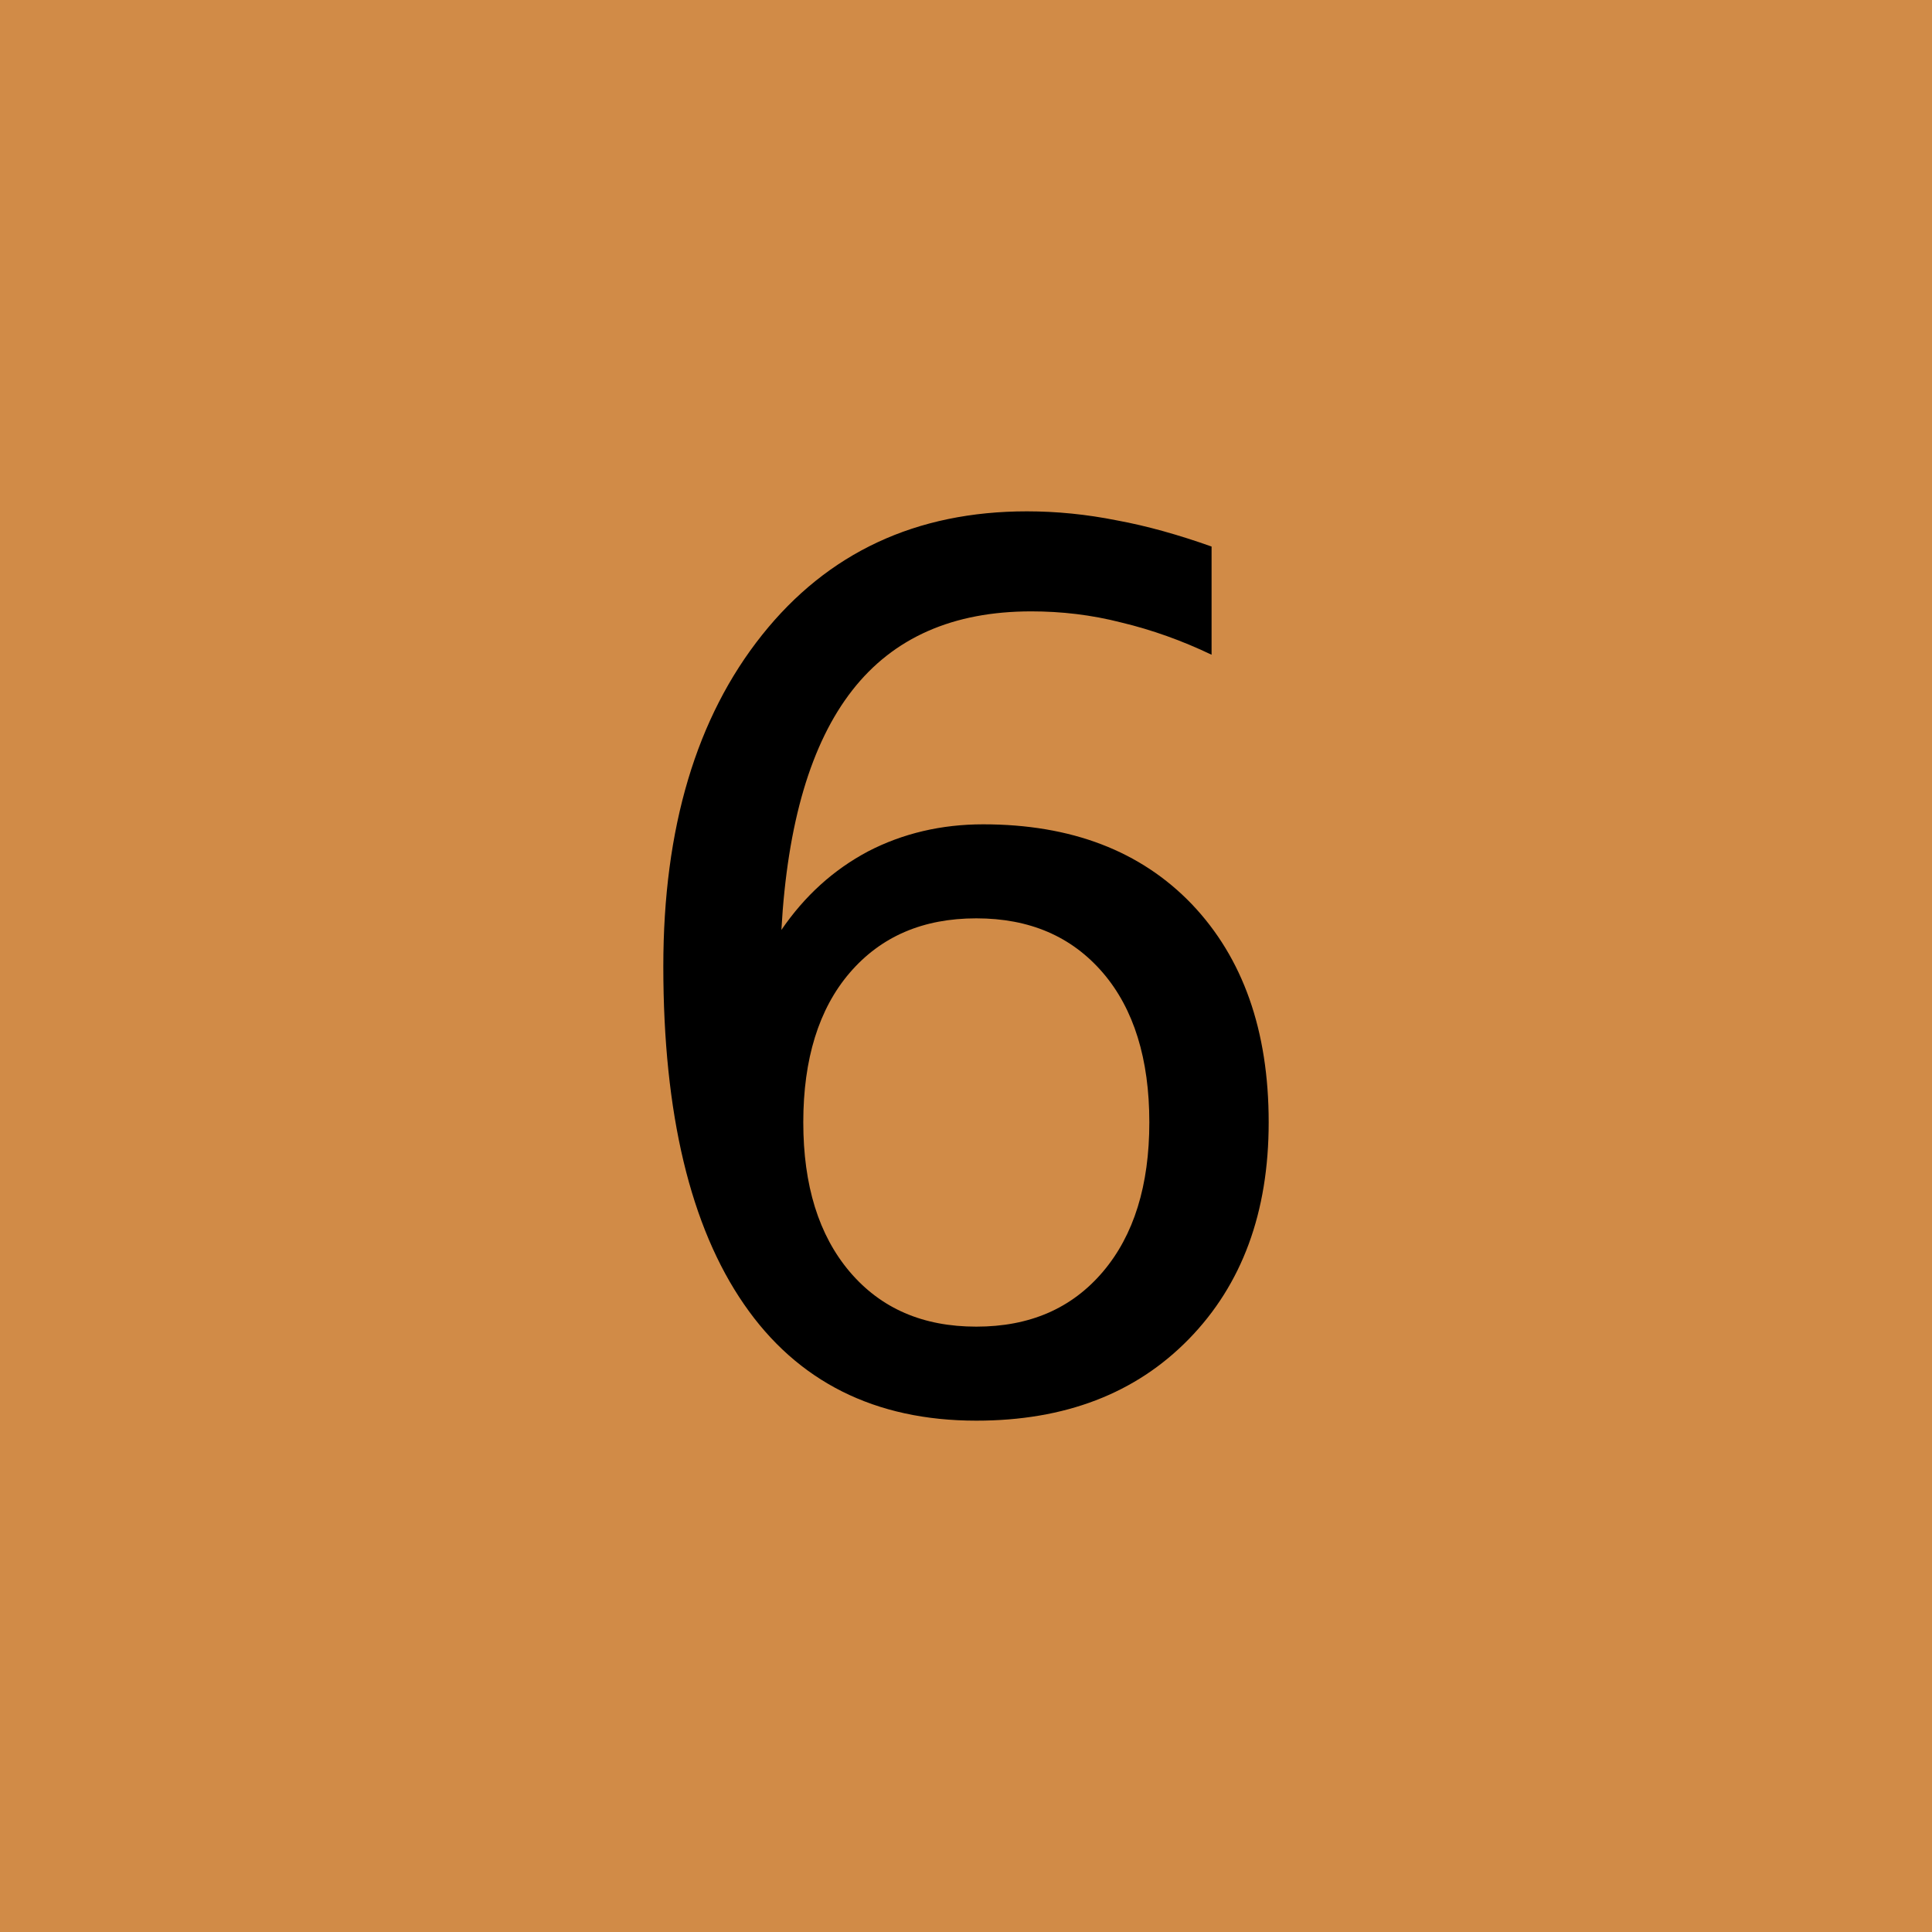
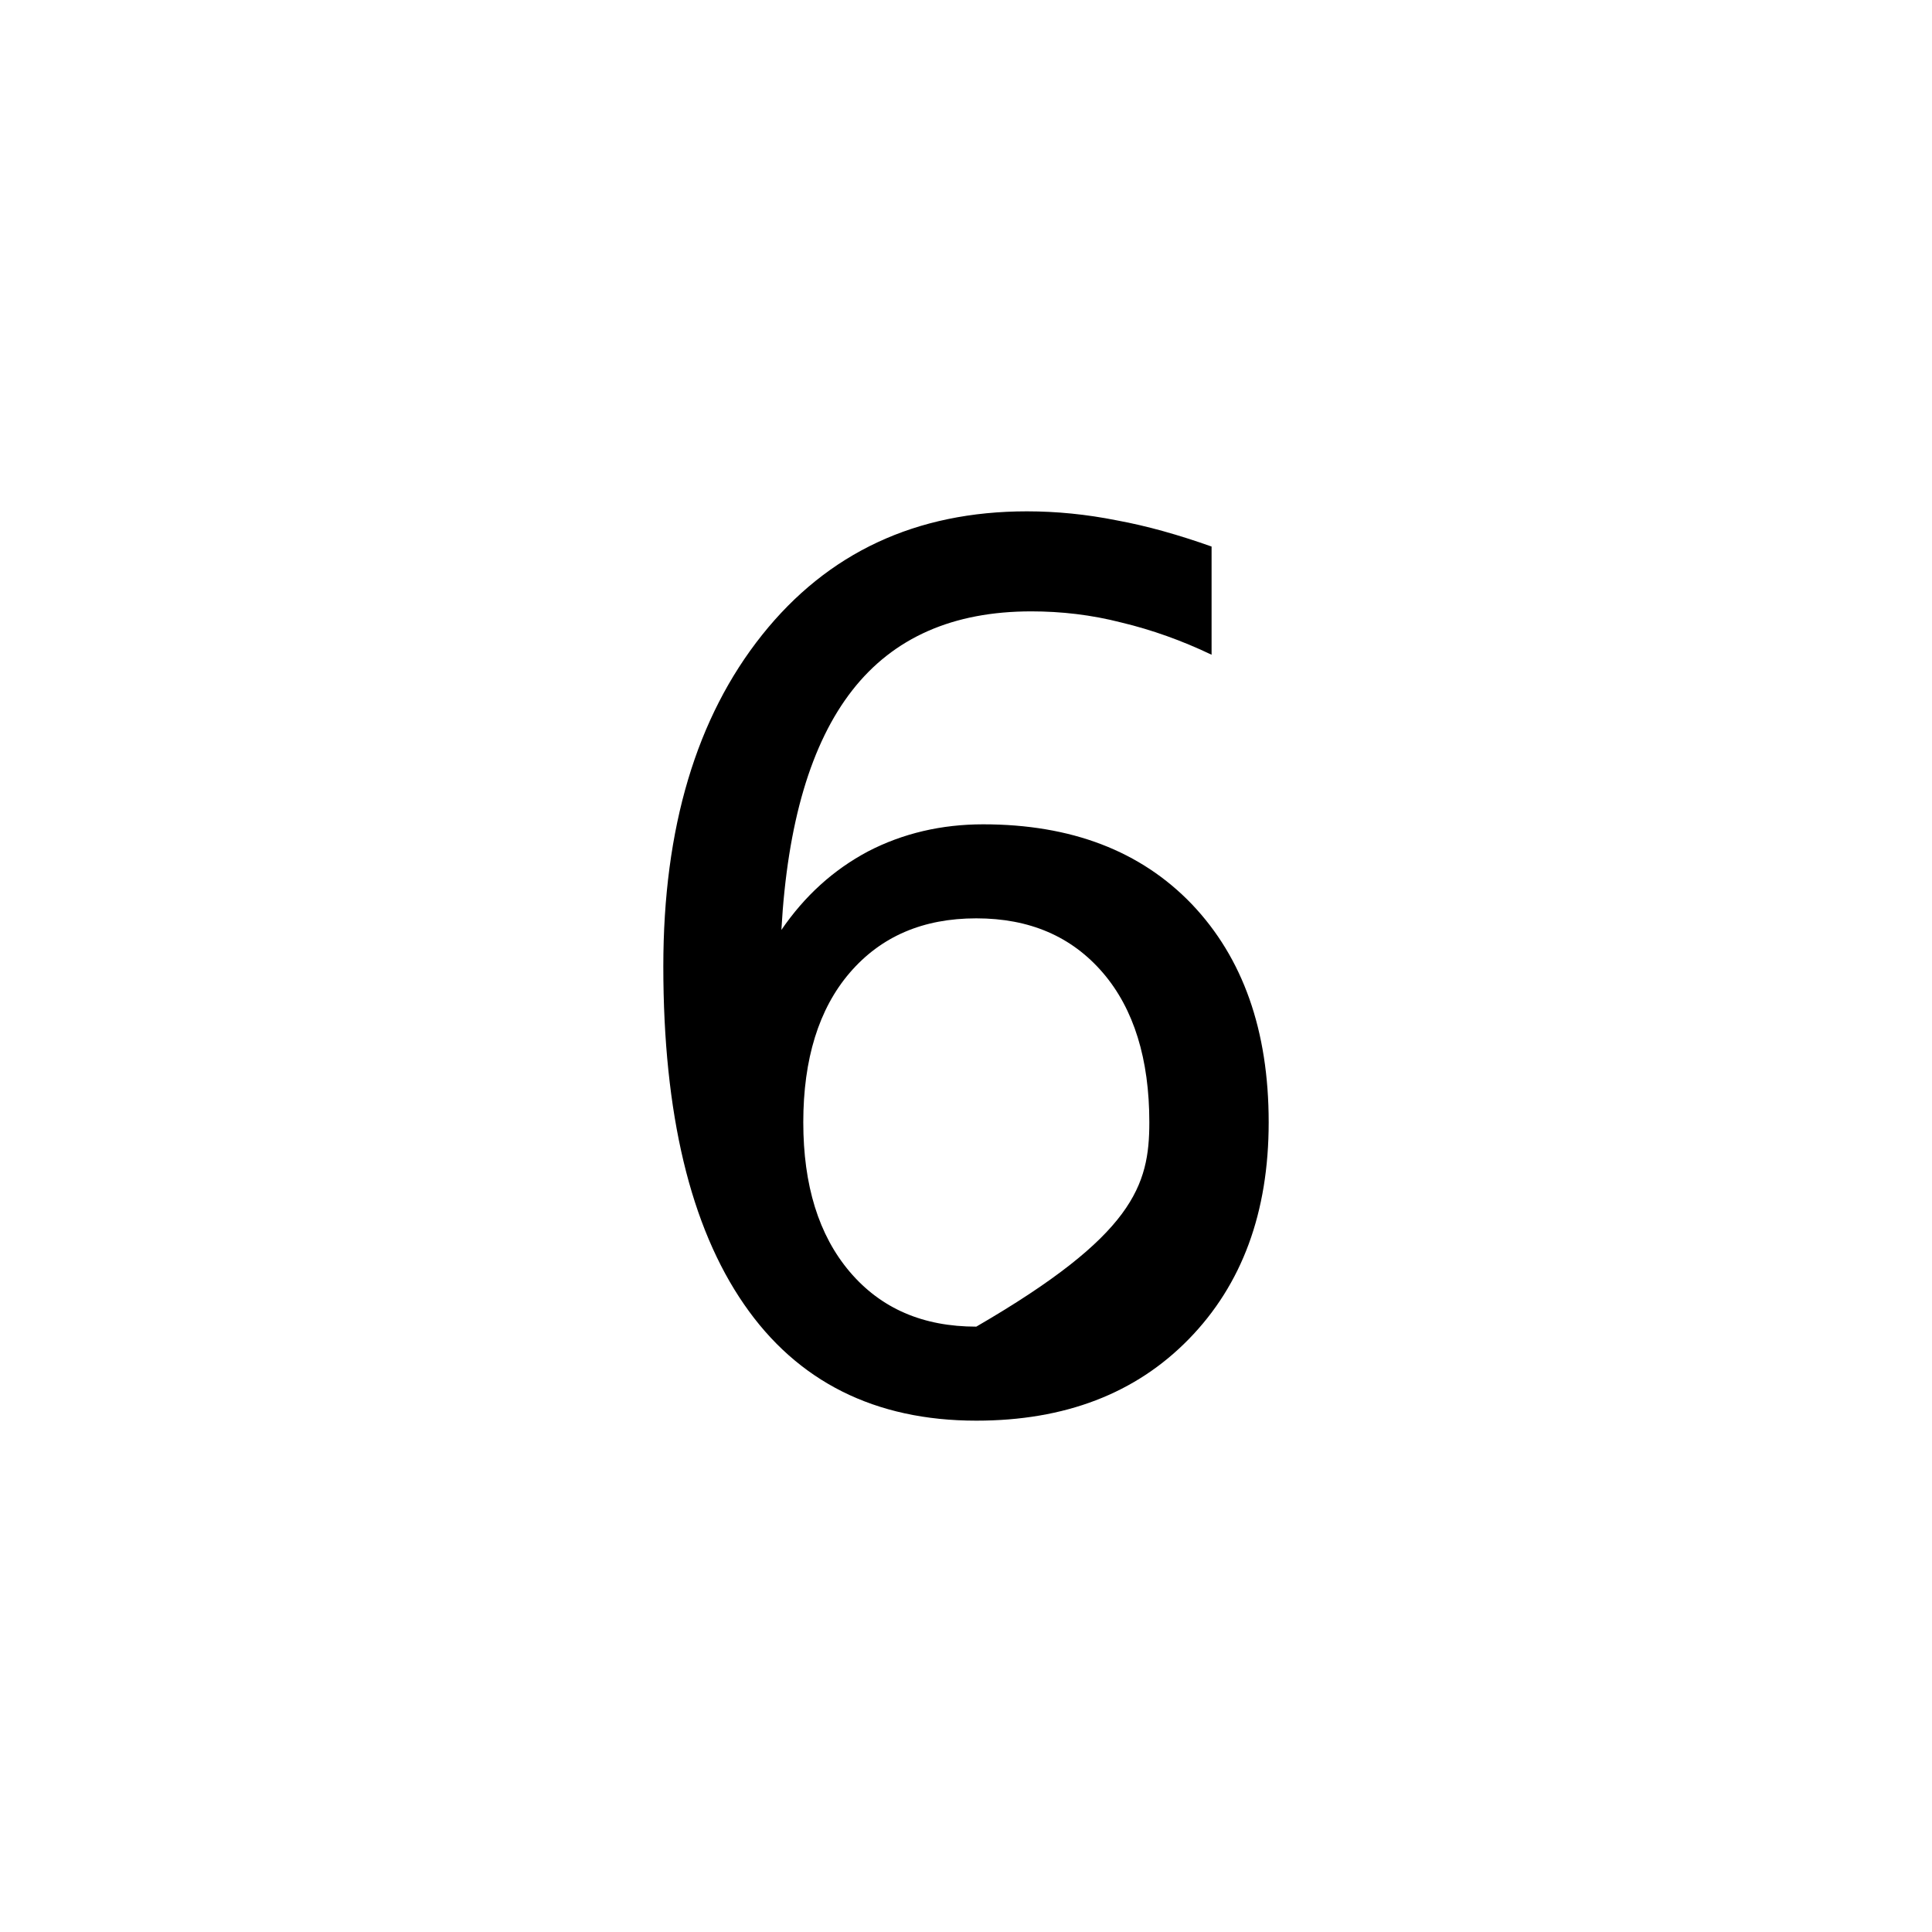
<svg xmlns="http://www.w3.org/2000/svg" version="1.1" width="45" height="45">
-   <rect x="0" y="0" width="45" height="45" style="fill:#d18b47; stroke:none;" />
-   <path d="M 22.74,21.39 C 21.5,21.39 20.52,21.81 19.79,22.66 C 19.07,23.5 18.71,24.67 18.71,26.14 C 18.71,27.61 19.07,28.77 19.79,29.62 C 20.52,30.48 21.5,30.9 22.74,30.9 C 23.98,30.9 24.96,30.48 25.69,29.62 C 26.41,28.77 26.77,27.61 26.77,26.14 C 26.77,24.67 26.41,23.5 25.69,22.66 C 24.96,21.81 23.98,21.39 22.74,21.39 L 22.74,21.39 z M 28.22,12.73 L 28.22,15.25 C 27.53,14.92 26.83,14.67 26.12,14.5 C 25.42,14.32 24.72,14.24 24.02,14.24 C 22.2,14.24 20.81,14.85 19.85,16.08 C 18.89,17.31 18.34,19.17 18.2,21.66 C 18.74,20.87 19.41,20.26 20.22,19.83 C 21.03,19.41 21.93,19.2 22.9,19.2 C 24.95,19.2 26.57,19.82 27.76,21.06 C 28.95,22.31 29.55,24 29.55,26.14 C 29.55,28.24 28.93,29.92 27.69,31.19 C 26.45,32.46 24.8,33.09 22.74,33.09 C 20.38,33.09 18.57,32.18 17.33,30.38 C 16.08,28.57 15.45,25.94 15.45,22.51 C 15.45,19.28 16.22,16.71 17.75,14.79 C 19.28,12.87 21.34,11.91 23.92,11.91 C 24.61,11.91 25.31,11.98 26.01,12.12 C 26.72,12.25 27.46,12.46 28.22,12.73 L 28.22,12.73 z " style="fill:#000000; fill-opacity:1; fill-rule:evenodd; stroke:none;" />
+   <path d="M 22.74,21.39 C 21.5,21.39 20.52,21.81 19.79,22.66 C 19.07,23.5 18.71,24.67 18.71,26.14 C 18.71,27.61 19.07,28.77 19.79,29.62 C 20.52,30.48 21.5,30.9 22.74,30.9 C 26.41,28.77 26.77,27.61 26.77,26.14 C 26.77,24.67 26.41,23.5 25.69,22.66 C 24.96,21.81 23.98,21.39 22.74,21.39 L 22.74,21.39 z M 28.22,12.73 L 28.22,15.25 C 27.53,14.92 26.83,14.67 26.12,14.5 C 25.42,14.32 24.72,14.24 24.02,14.24 C 22.2,14.24 20.81,14.85 19.85,16.08 C 18.89,17.31 18.34,19.17 18.2,21.66 C 18.74,20.87 19.41,20.26 20.22,19.83 C 21.03,19.41 21.93,19.2 22.9,19.2 C 24.95,19.2 26.57,19.82 27.76,21.06 C 28.95,22.31 29.55,24 29.55,26.14 C 29.55,28.24 28.93,29.92 27.69,31.19 C 26.45,32.46 24.8,33.09 22.74,33.09 C 20.38,33.09 18.57,32.18 17.33,30.38 C 16.08,28.57 15.45,25.94 15.45,22.51 C 15.45,19.28 16.22,16.71 17.75,14.79 C 19.28,12.87 21.34,11.91 23.92,11.91 C 24.61,11.91 25.31,11.98 26.01,12.12 C 26.72,12.25 27.46,12.46 28.22,12.73 L 28.22,12.73 z " style="fill:#000000; fill-opacity:1; fill-rule:evenodd; stroke:none;" />
</svg>